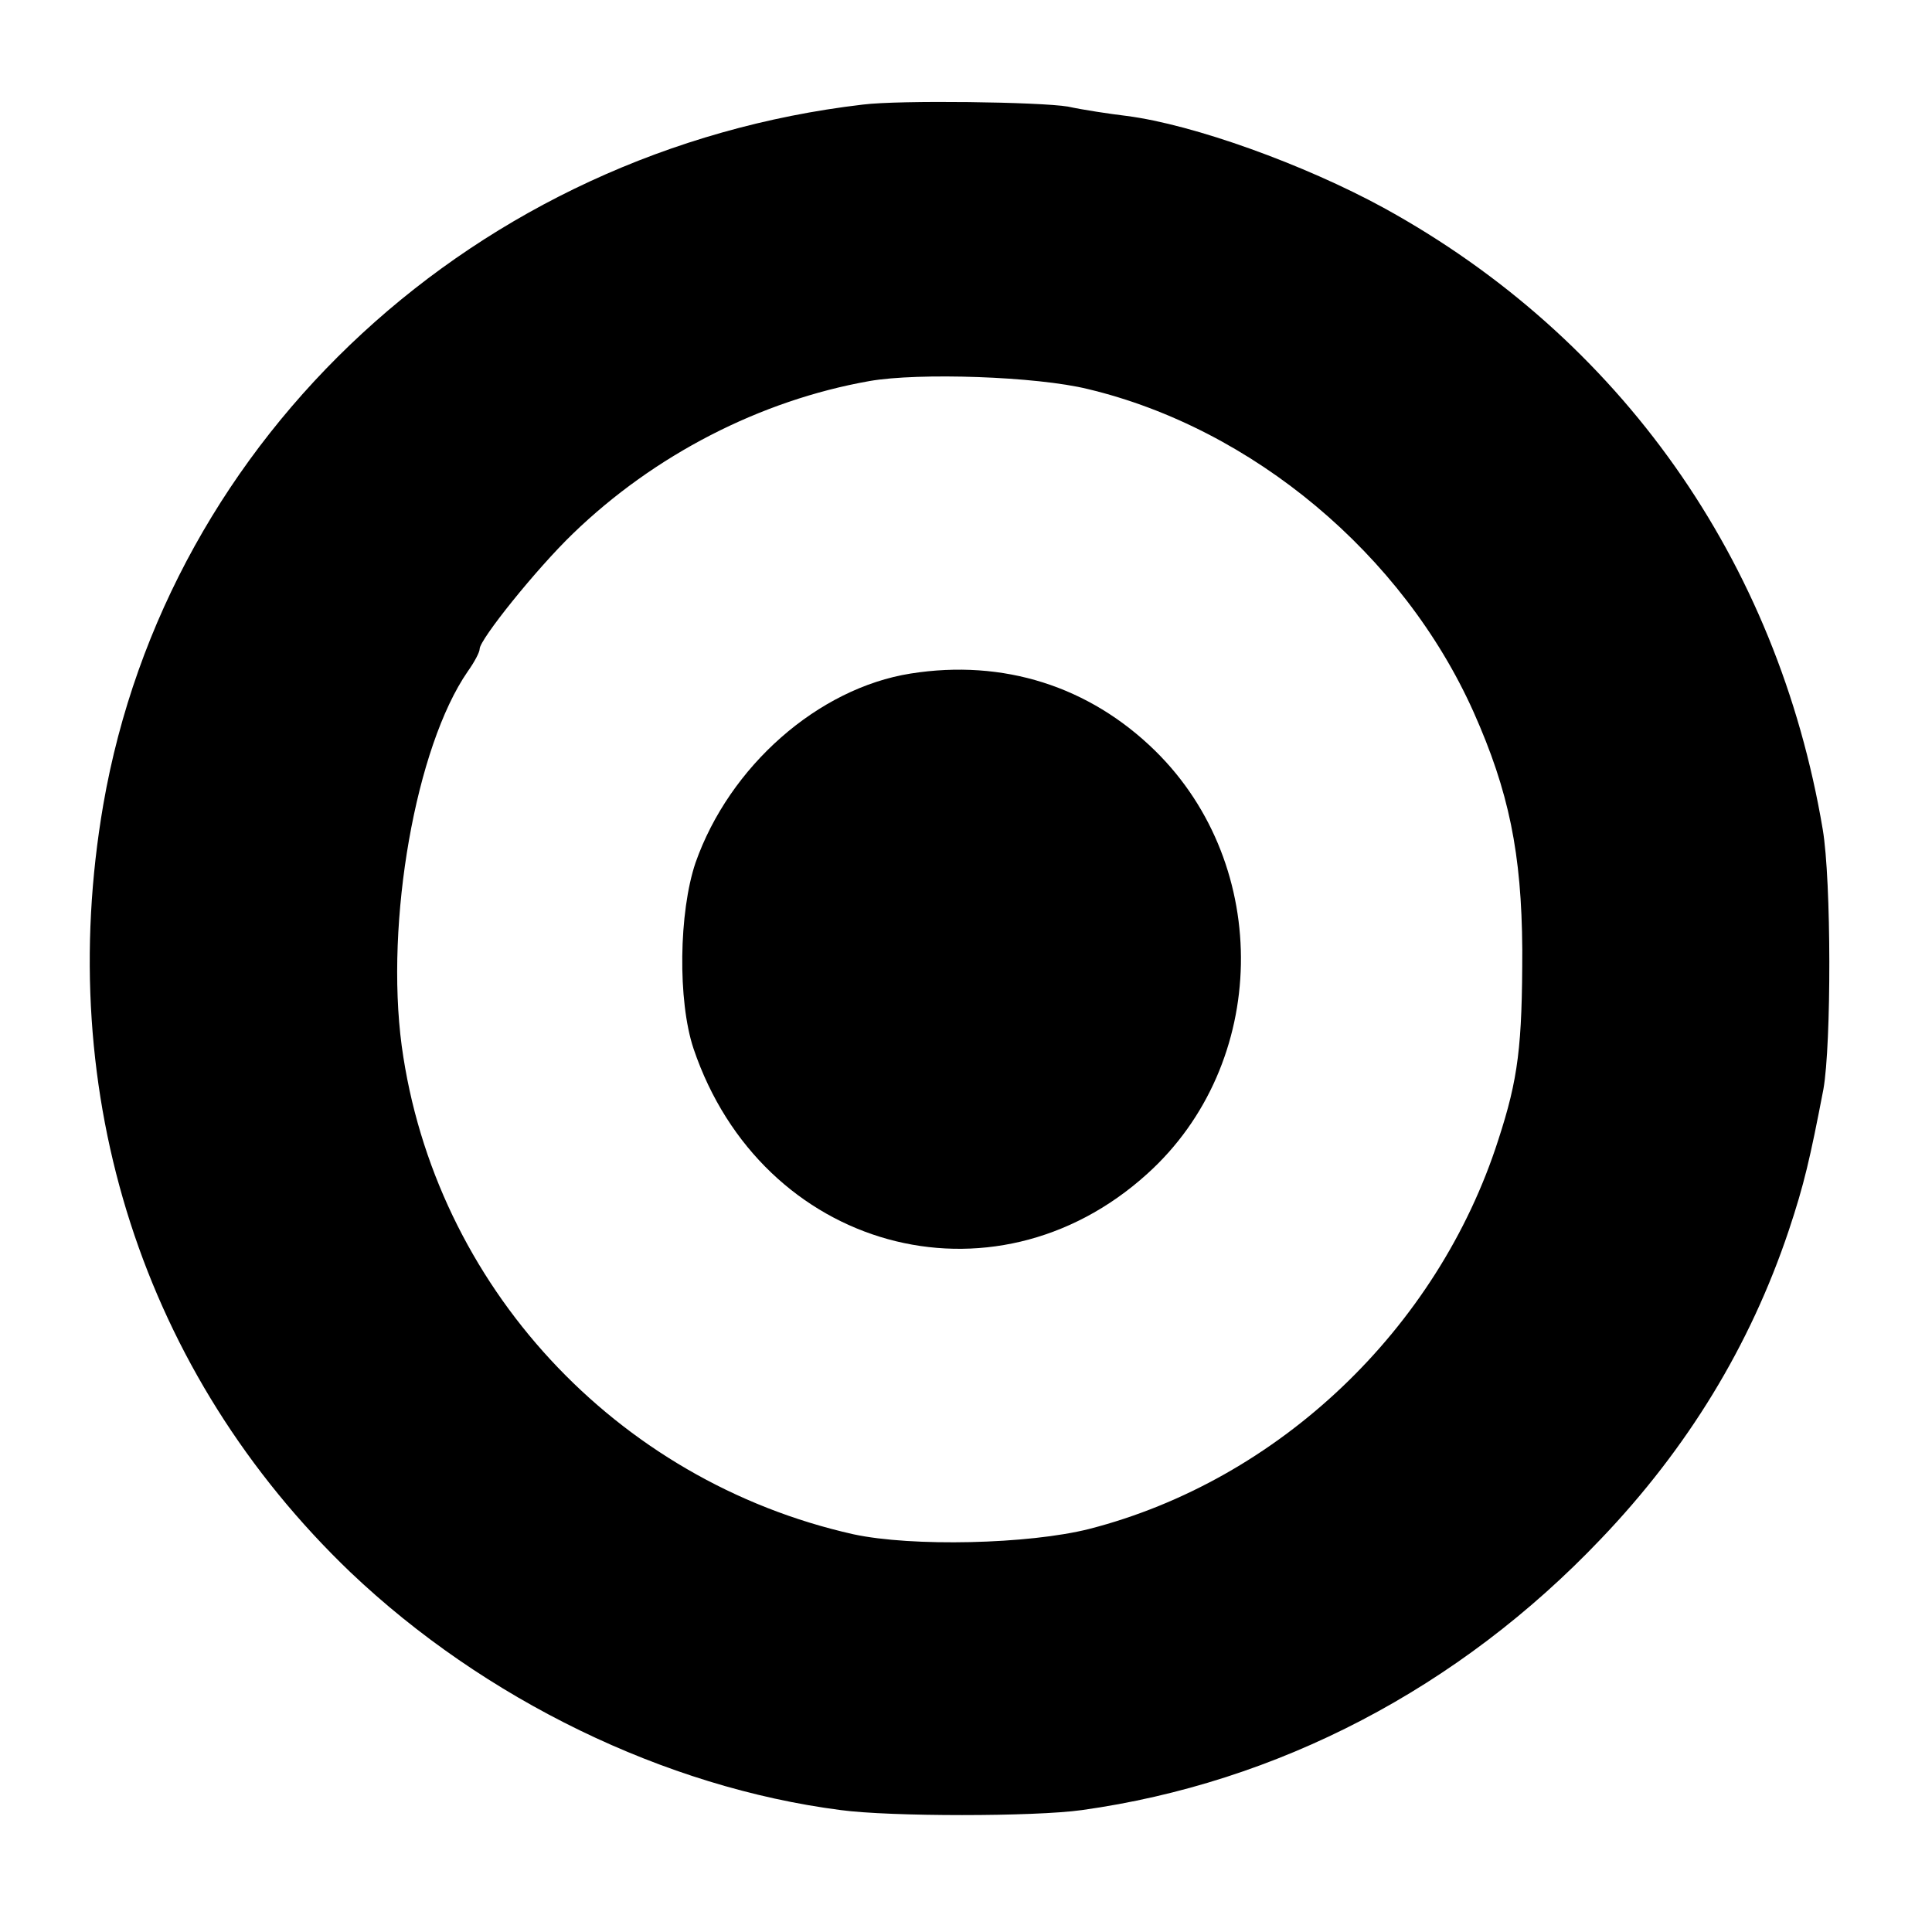
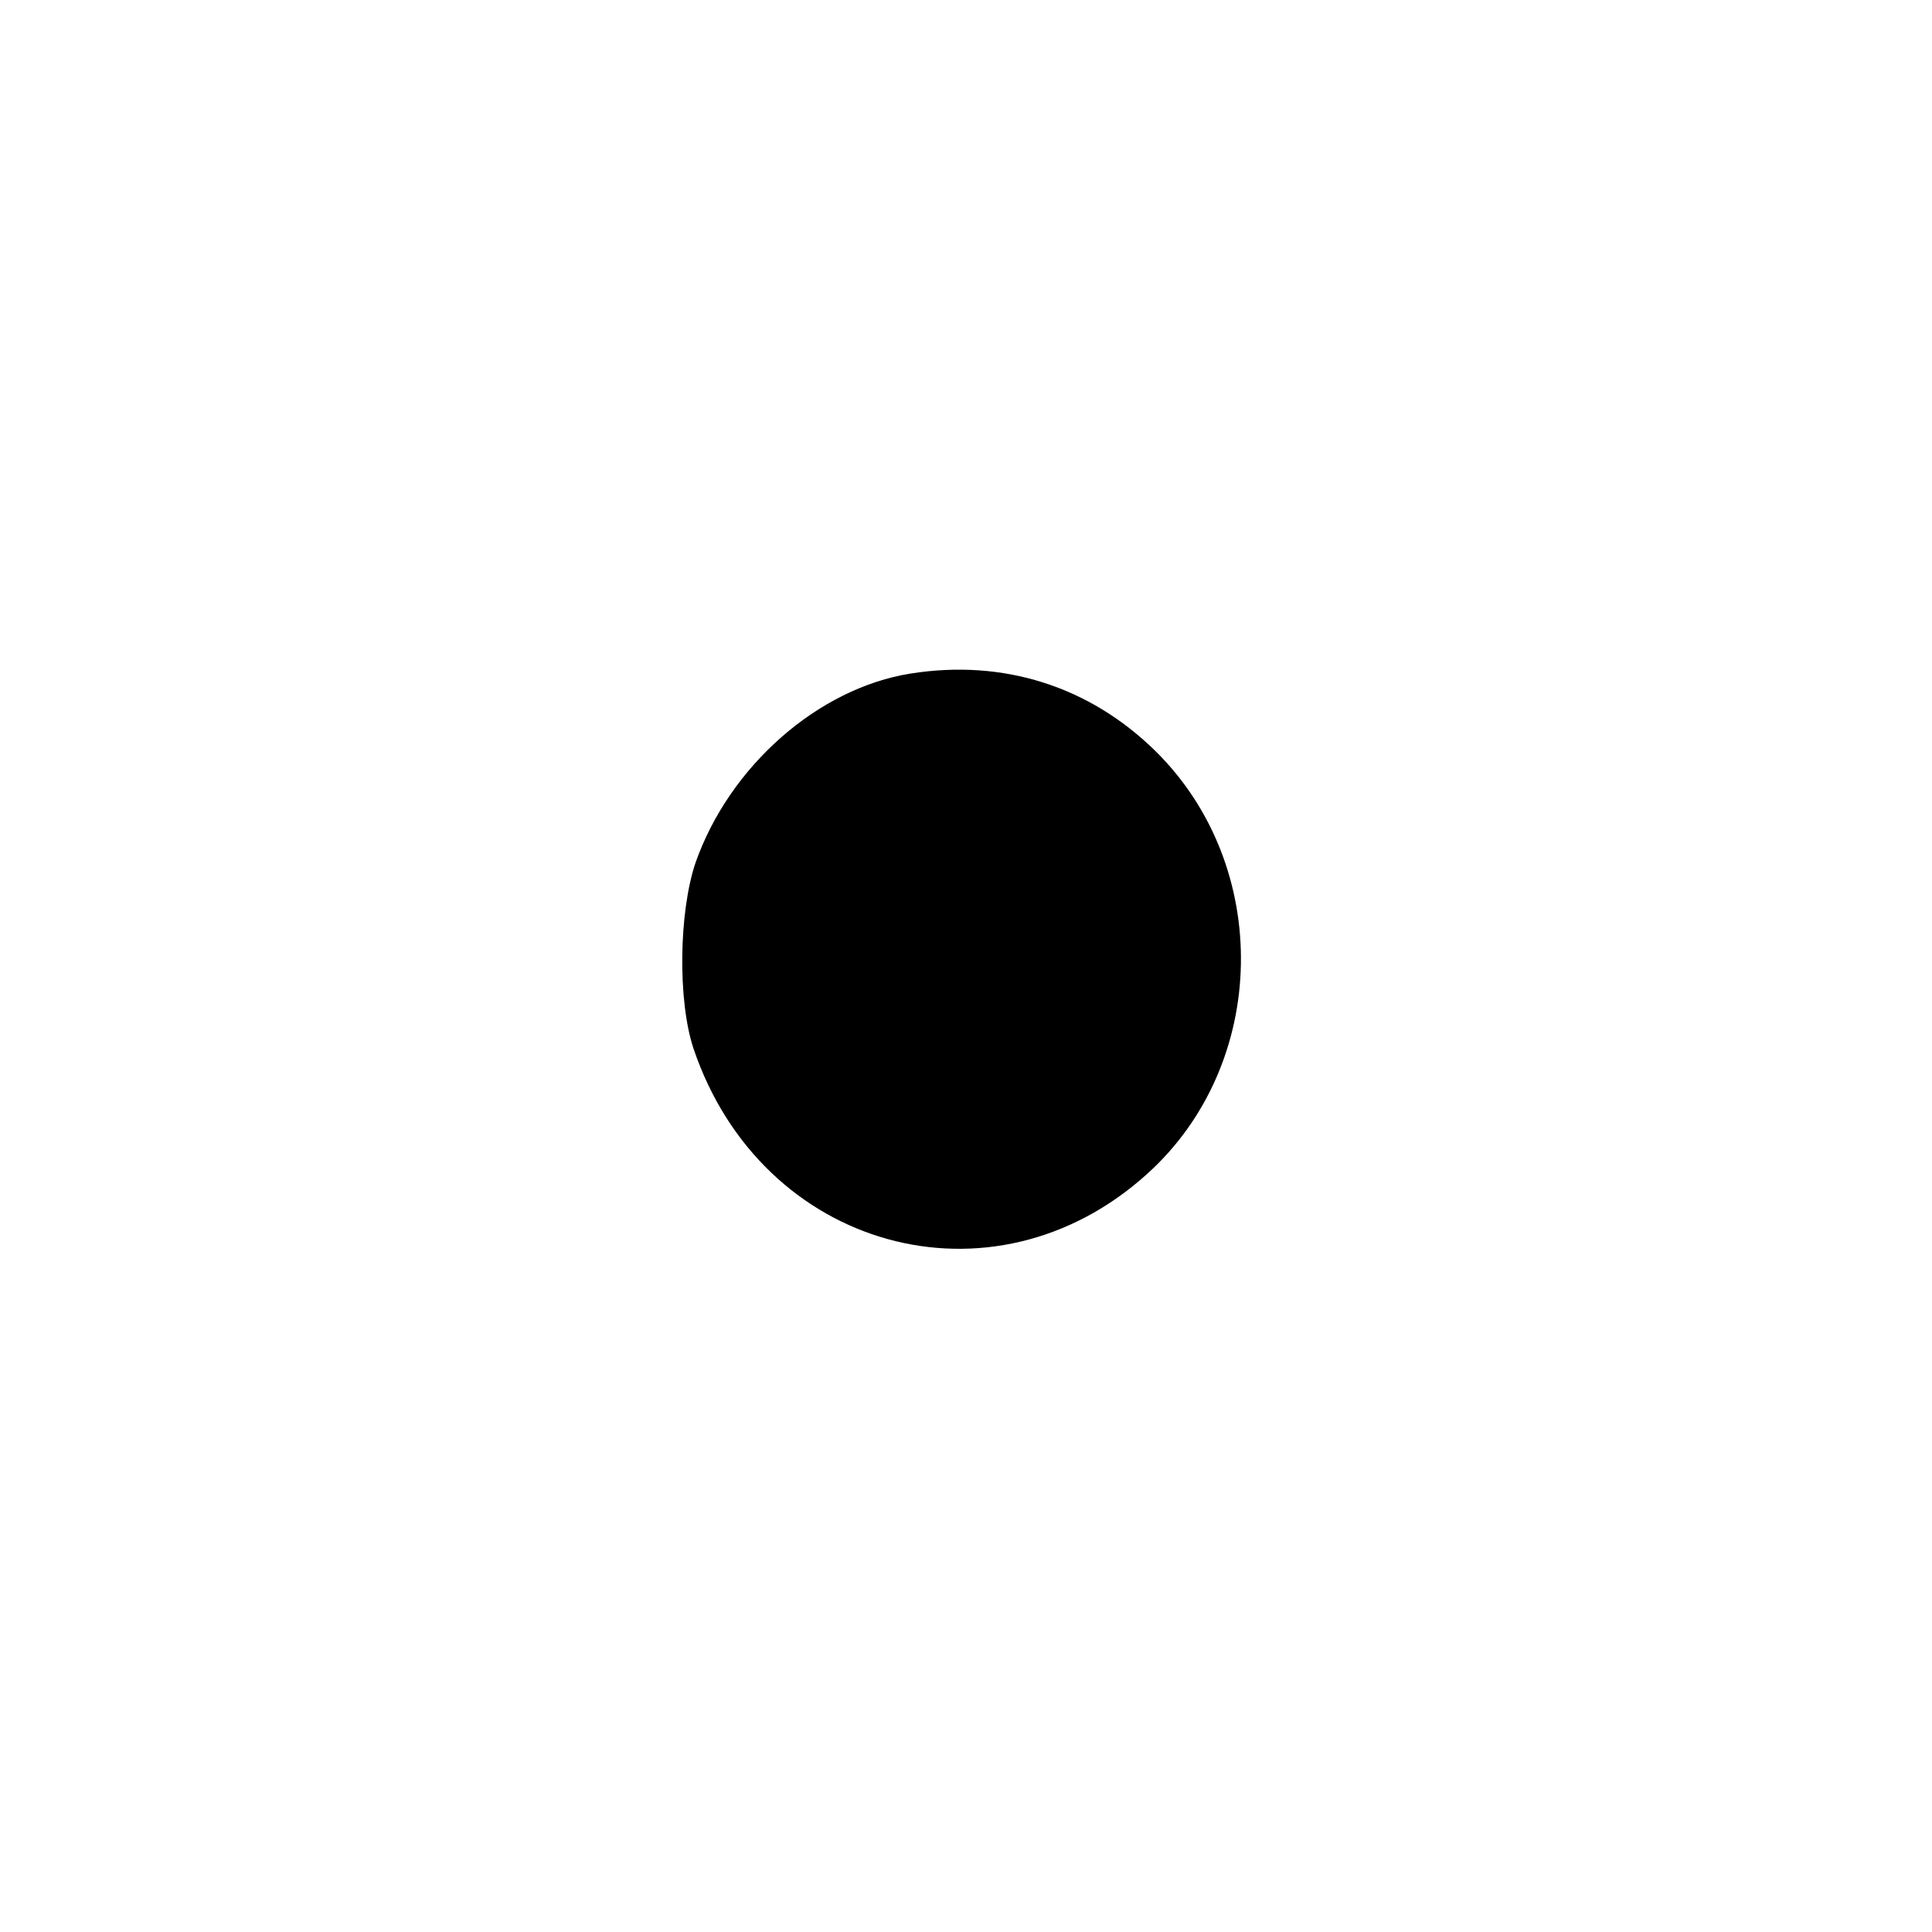
<svg xmlns="http://www.w3.org/2000/svg" version="1.0" width="290pt" height="290pt" viewBox="0 0 290 290" preserveAspectRatio="xMidYMid meet">
  <g transform="translate(0,290) scale(0.1,-0.1)" fill="#000000" stroke="none">
-     <path d="M1295 2743 c-579 -68 -1044 -497 -1140 -1051 -75 -436 60 -854 371 -1152 201 -191 472 -323 736 -357 74 -10 291 -10 362 0 294 41 566 183 779 407 130 136 224 290 282 463 23 69 32 108 52 212 12 68 12 313 -1 390 -68 404 -304 738 -659 933 -119 65 -285 125 -386 138 -25 3 -65 9 -88 14 -42 7 -252 10 -308 3z m338 -427 c247 -59 473 -248 579 -485 53 -119 72 -212 73 -356 0 -145 -6 -194 -36 -286 -91 -284 -330 -511 -614 -584 -91 -23 -266 -27 -354 -8 -357 80 -629 374 -678 733 -25 187 21 449 99 562 10 14 18 29 18 34 0 14 85 120 140 173 122 118 281 200 445 229 74 13 251 7 328 -12z" />
    <path d="M1367 1889 c-139 -22 -272 -139 -323 -284 -25 -74 -27 -207 -3 -279 102 -302 449 -398 681 -188 183 165 188 462 12 635 -99 97 -228 138 -367 116z" />
  </g>
</svg>